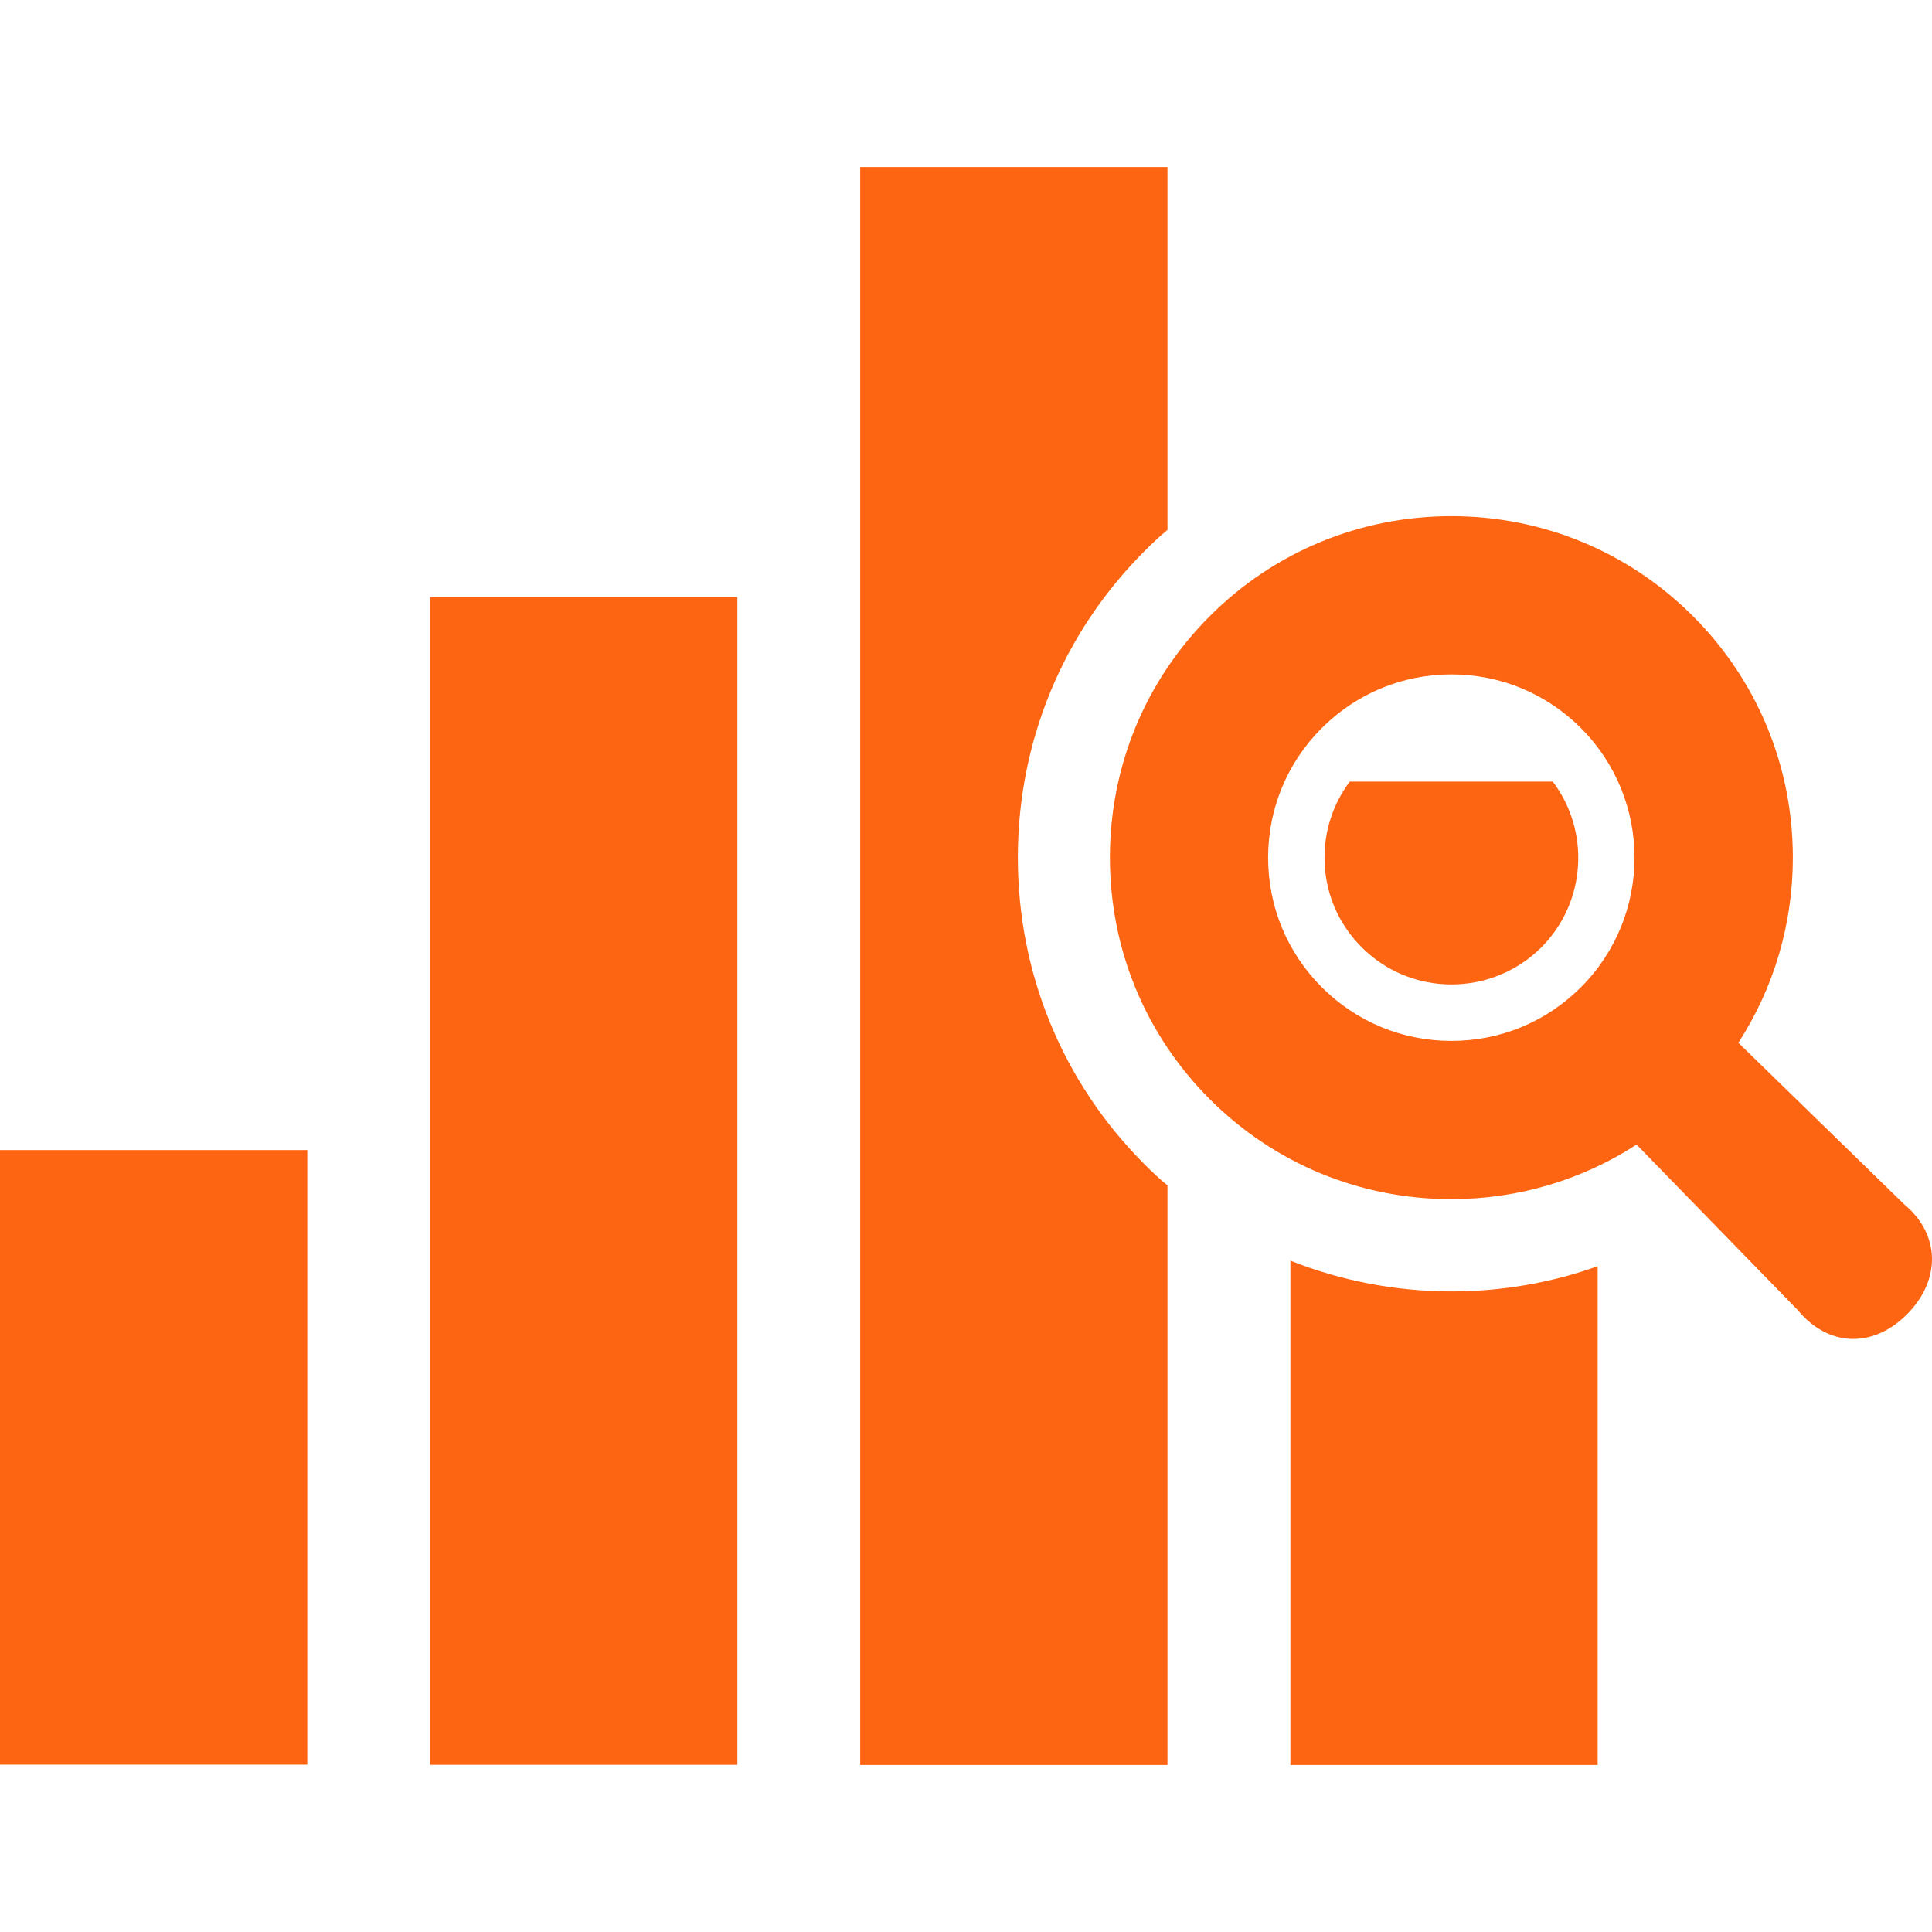
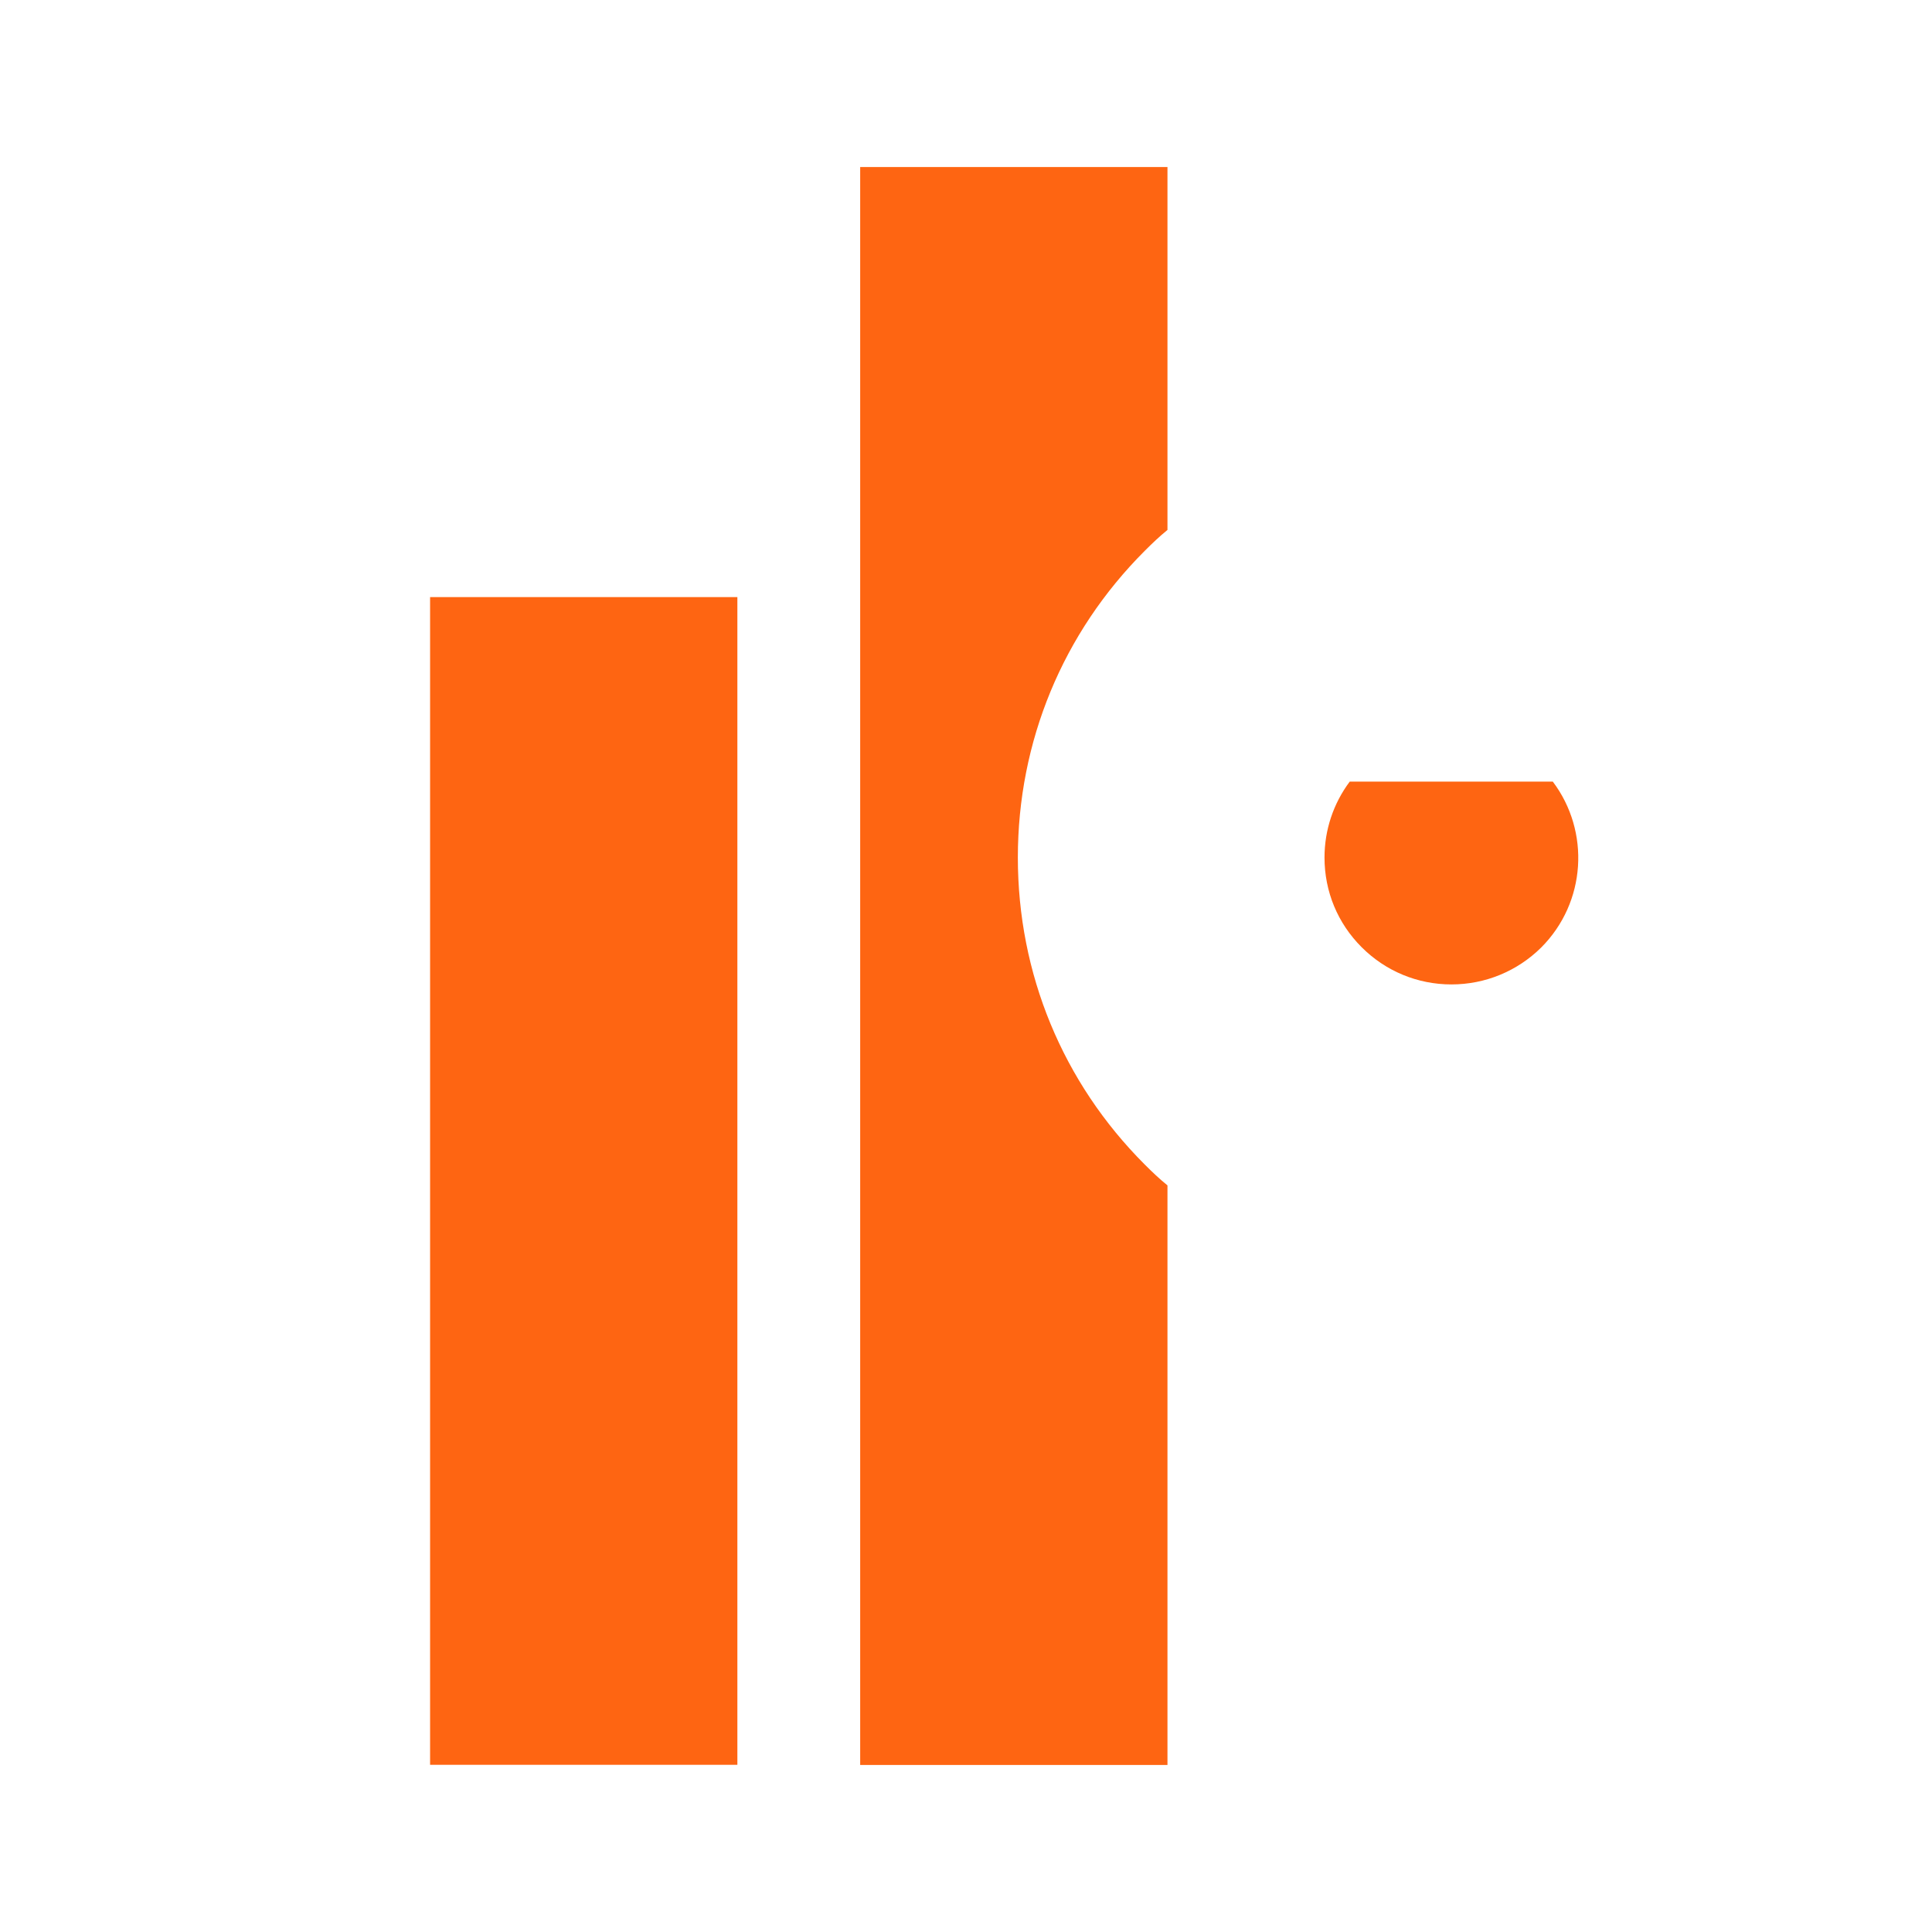
<svg xmlns="http://www.w3.org/2000/svg" version="1.1" id="_x32_" x="0px" y="0px" viewBox="0 0 512 512" style="width: 256px; height: 256px; opacity: 1;" xml:space="preserve">
  <style type="text/css">
	.st0{fill:#4B4B4B;}
</style>
  <g>
    <rect x="113.978" y="158.237" class="st0" width="81.435" height="309.455" style="fill: rgb(254, 101, 18);" />
    <path class="st0" d="M357.688,207.139c-4.319,5.782-6.68,12.788-6.68,20.112c0,9.043,3.499,17.433,9.853,23.779   c6.354,6.354,14.825,9.853,23.779,9.853c8.963,0,17.432-3.499,23.778-9.766c11.977-11.977,13.035-30.785,3.094-43.978H357.688z" style="fill: rgb(254, 101, 18);" />
-     <path class="st0" d="M341.966,334.096v133.636h81.435V335.558c-12.294,4.398-25.4,6.681-38.761,6.681   C369.824,342.239,355.327,339.392,341.966,334.096z" style="fill: rgb(254, 101, 18);" />
    <path class="st0" d="M269.74,227.251c0-30.697,11.882-59.525,33.624-81.268c1.956-1.957,3.913-3.834,6.028-5.543V44.268h-81.435   v423.464h81.435v-153.59c-2.115-1.71-4.072-3.579-6.028-5.535C281.621,286.865,269.74,258.036,269.74,227.251z" style="fill: rgb(254, 101, 18);" />
-     <rect x="0" y="304.782" class="st0" width="81.436" height="162.871" style="fill: rgb(254, 101, 18);" />
-     <path class="st0" d="M504.622,319.144l-43.939-42.801c9.372-14.482,14.442-31.366,14.442-49.06   c0-24.208-9.408-46.937-26.483-64.012c-17.074-17.074-39.803-26.483-64.011-26.483c-24.208,0-46.945,9.408-64.012,26.483   c-17.082,17.074-26.482,39.803-26.482,64.012c0,24.208,9.4,46.944,26.475,64.019c17.074,17.074,39.81,26.482,64.019,26.482   c17.698,0,34.582-5.074,49.072-14.458l42.782,43.931c7.976,9.614,19.746,10.187,28.844,1.09   C514.435,339.257,514.236,327.097,504.622,319.144z M384.632,275.85c-12.971,0-25.17-5.058-34.348-14.228   c-9.17-9.169-14.219-21.369-14.219-34.339c0-12.971,5.05-25.163,14.219-34.332c9.178-9.169,21.369-14.227,34.348-14.227   c12.963,0,25.162,5.058,34.332,14.227c18.935,18.935,18.935,49.744,0,68.679C409.794,270.8,397.603,275.85,384.632,275.85z" style="fill: rgb(254, 101, 18);" />
  </g>
</svg>